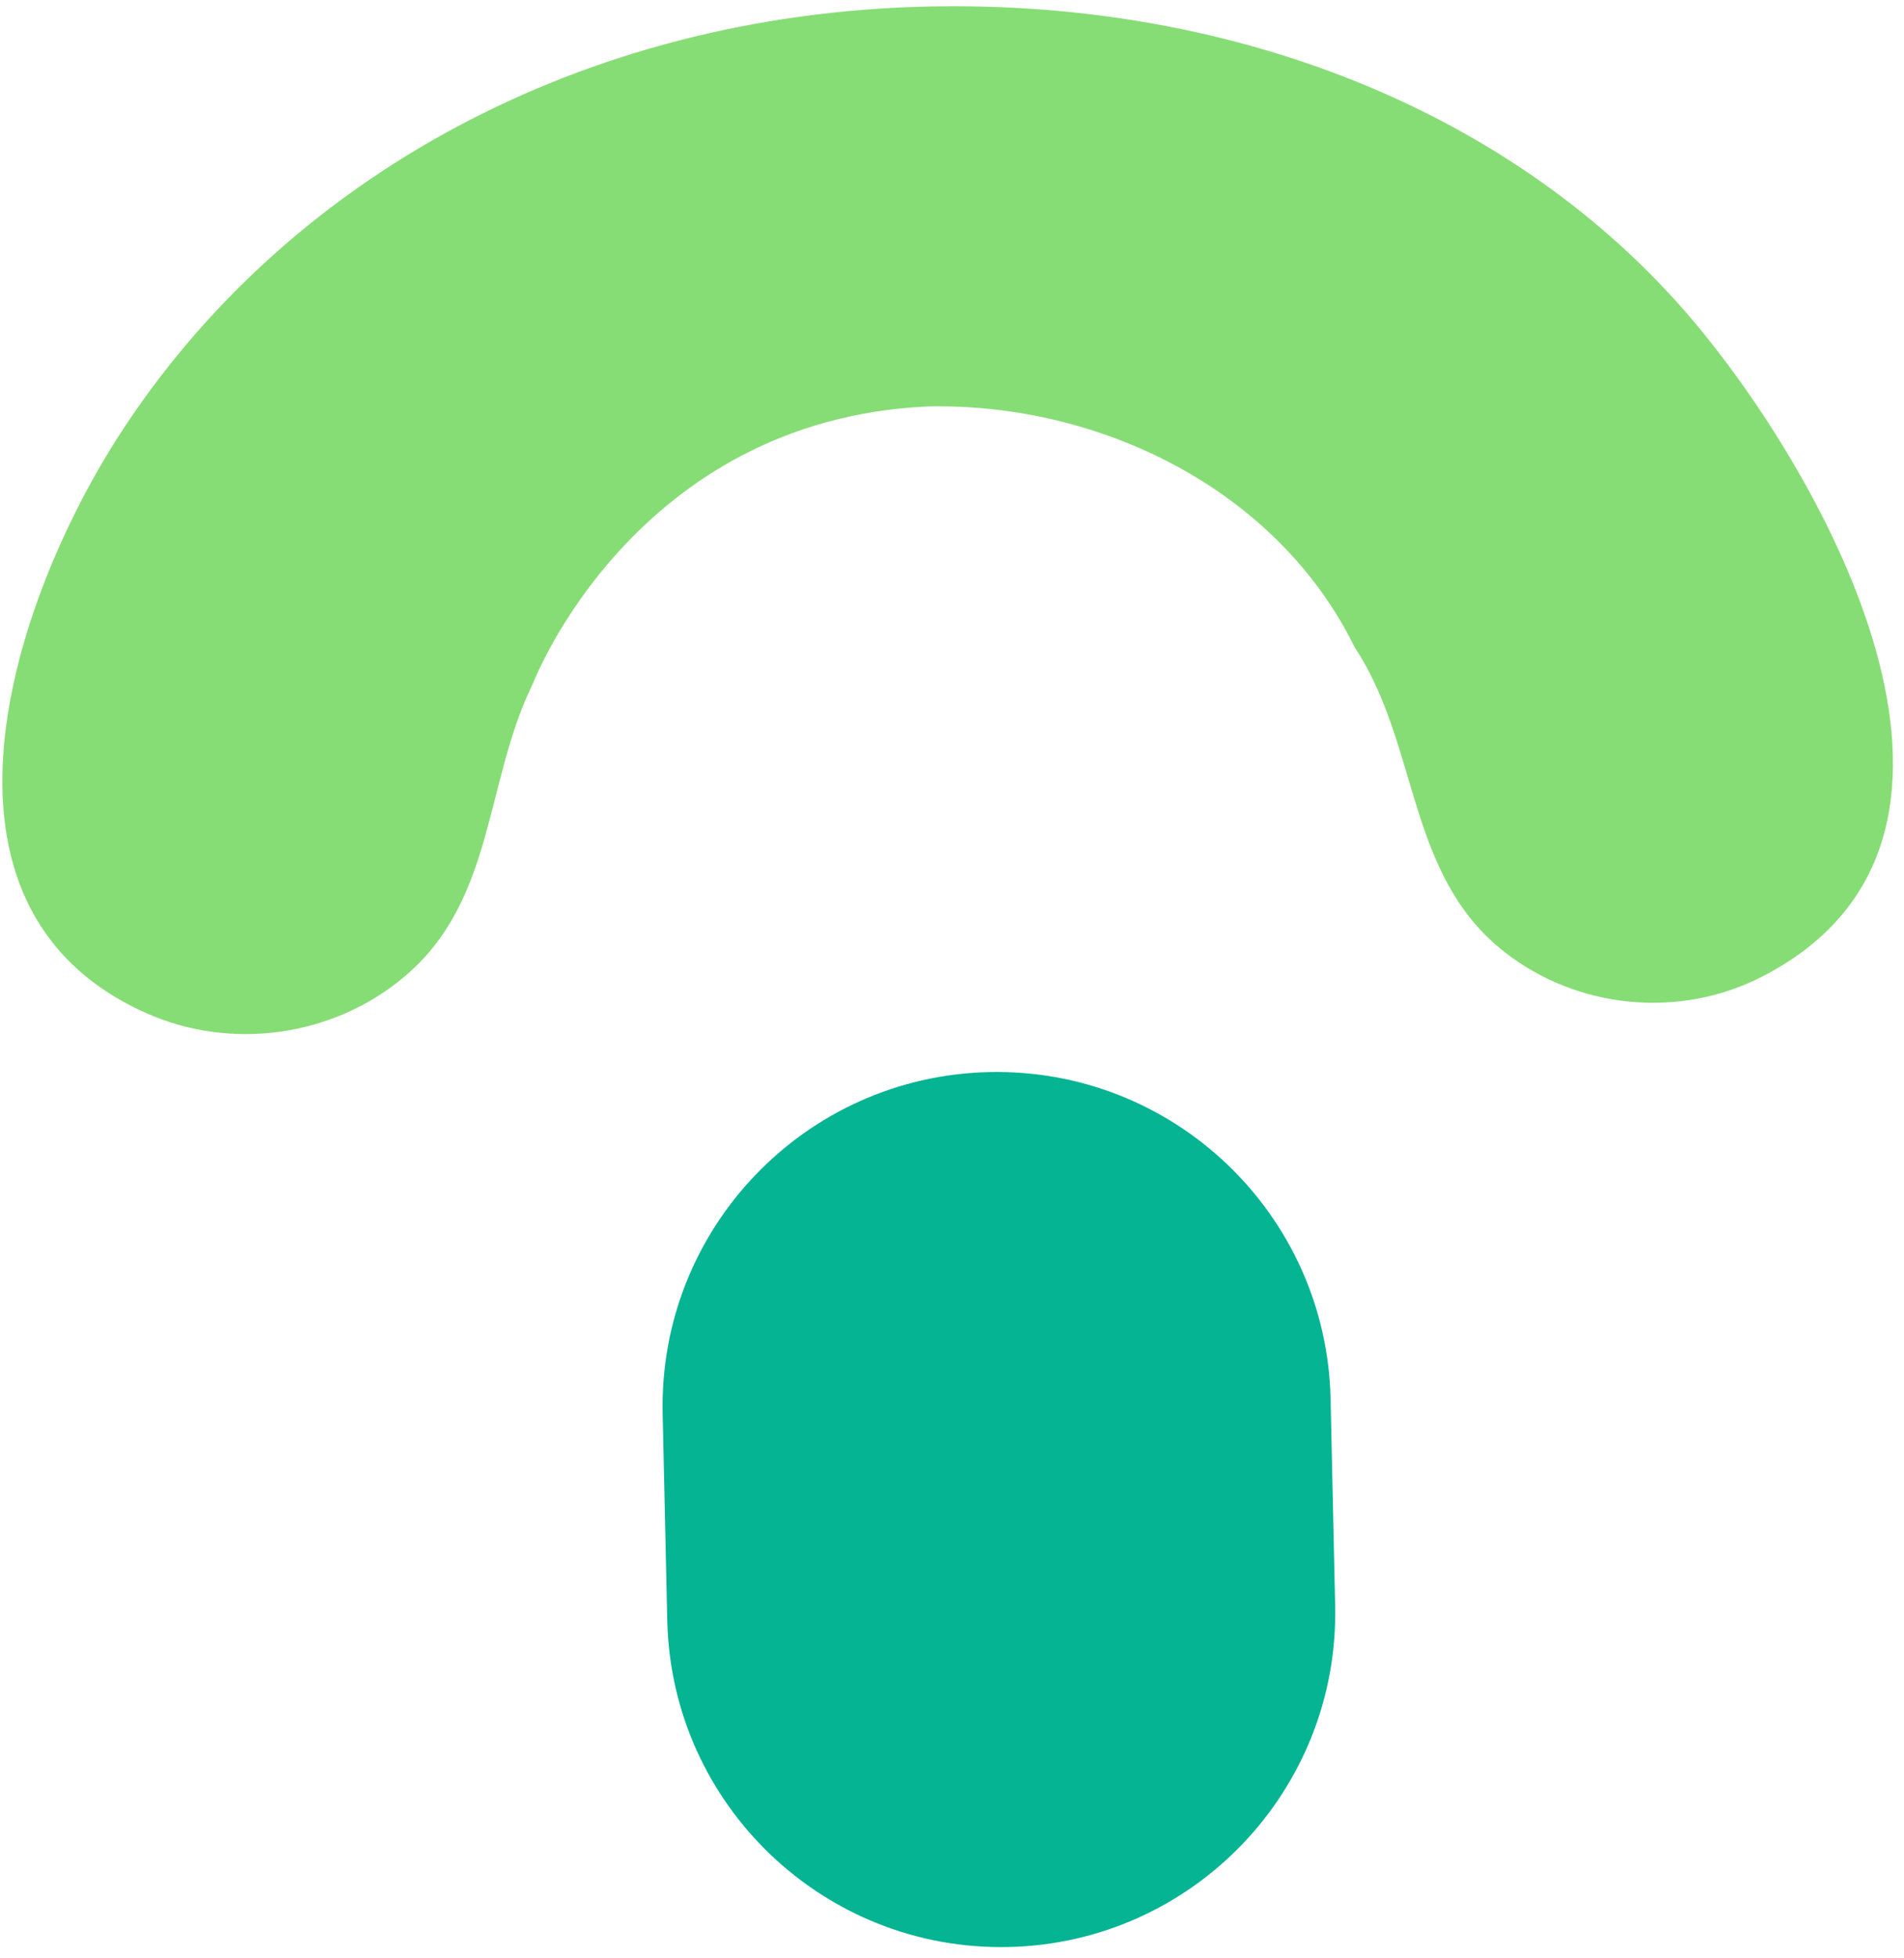
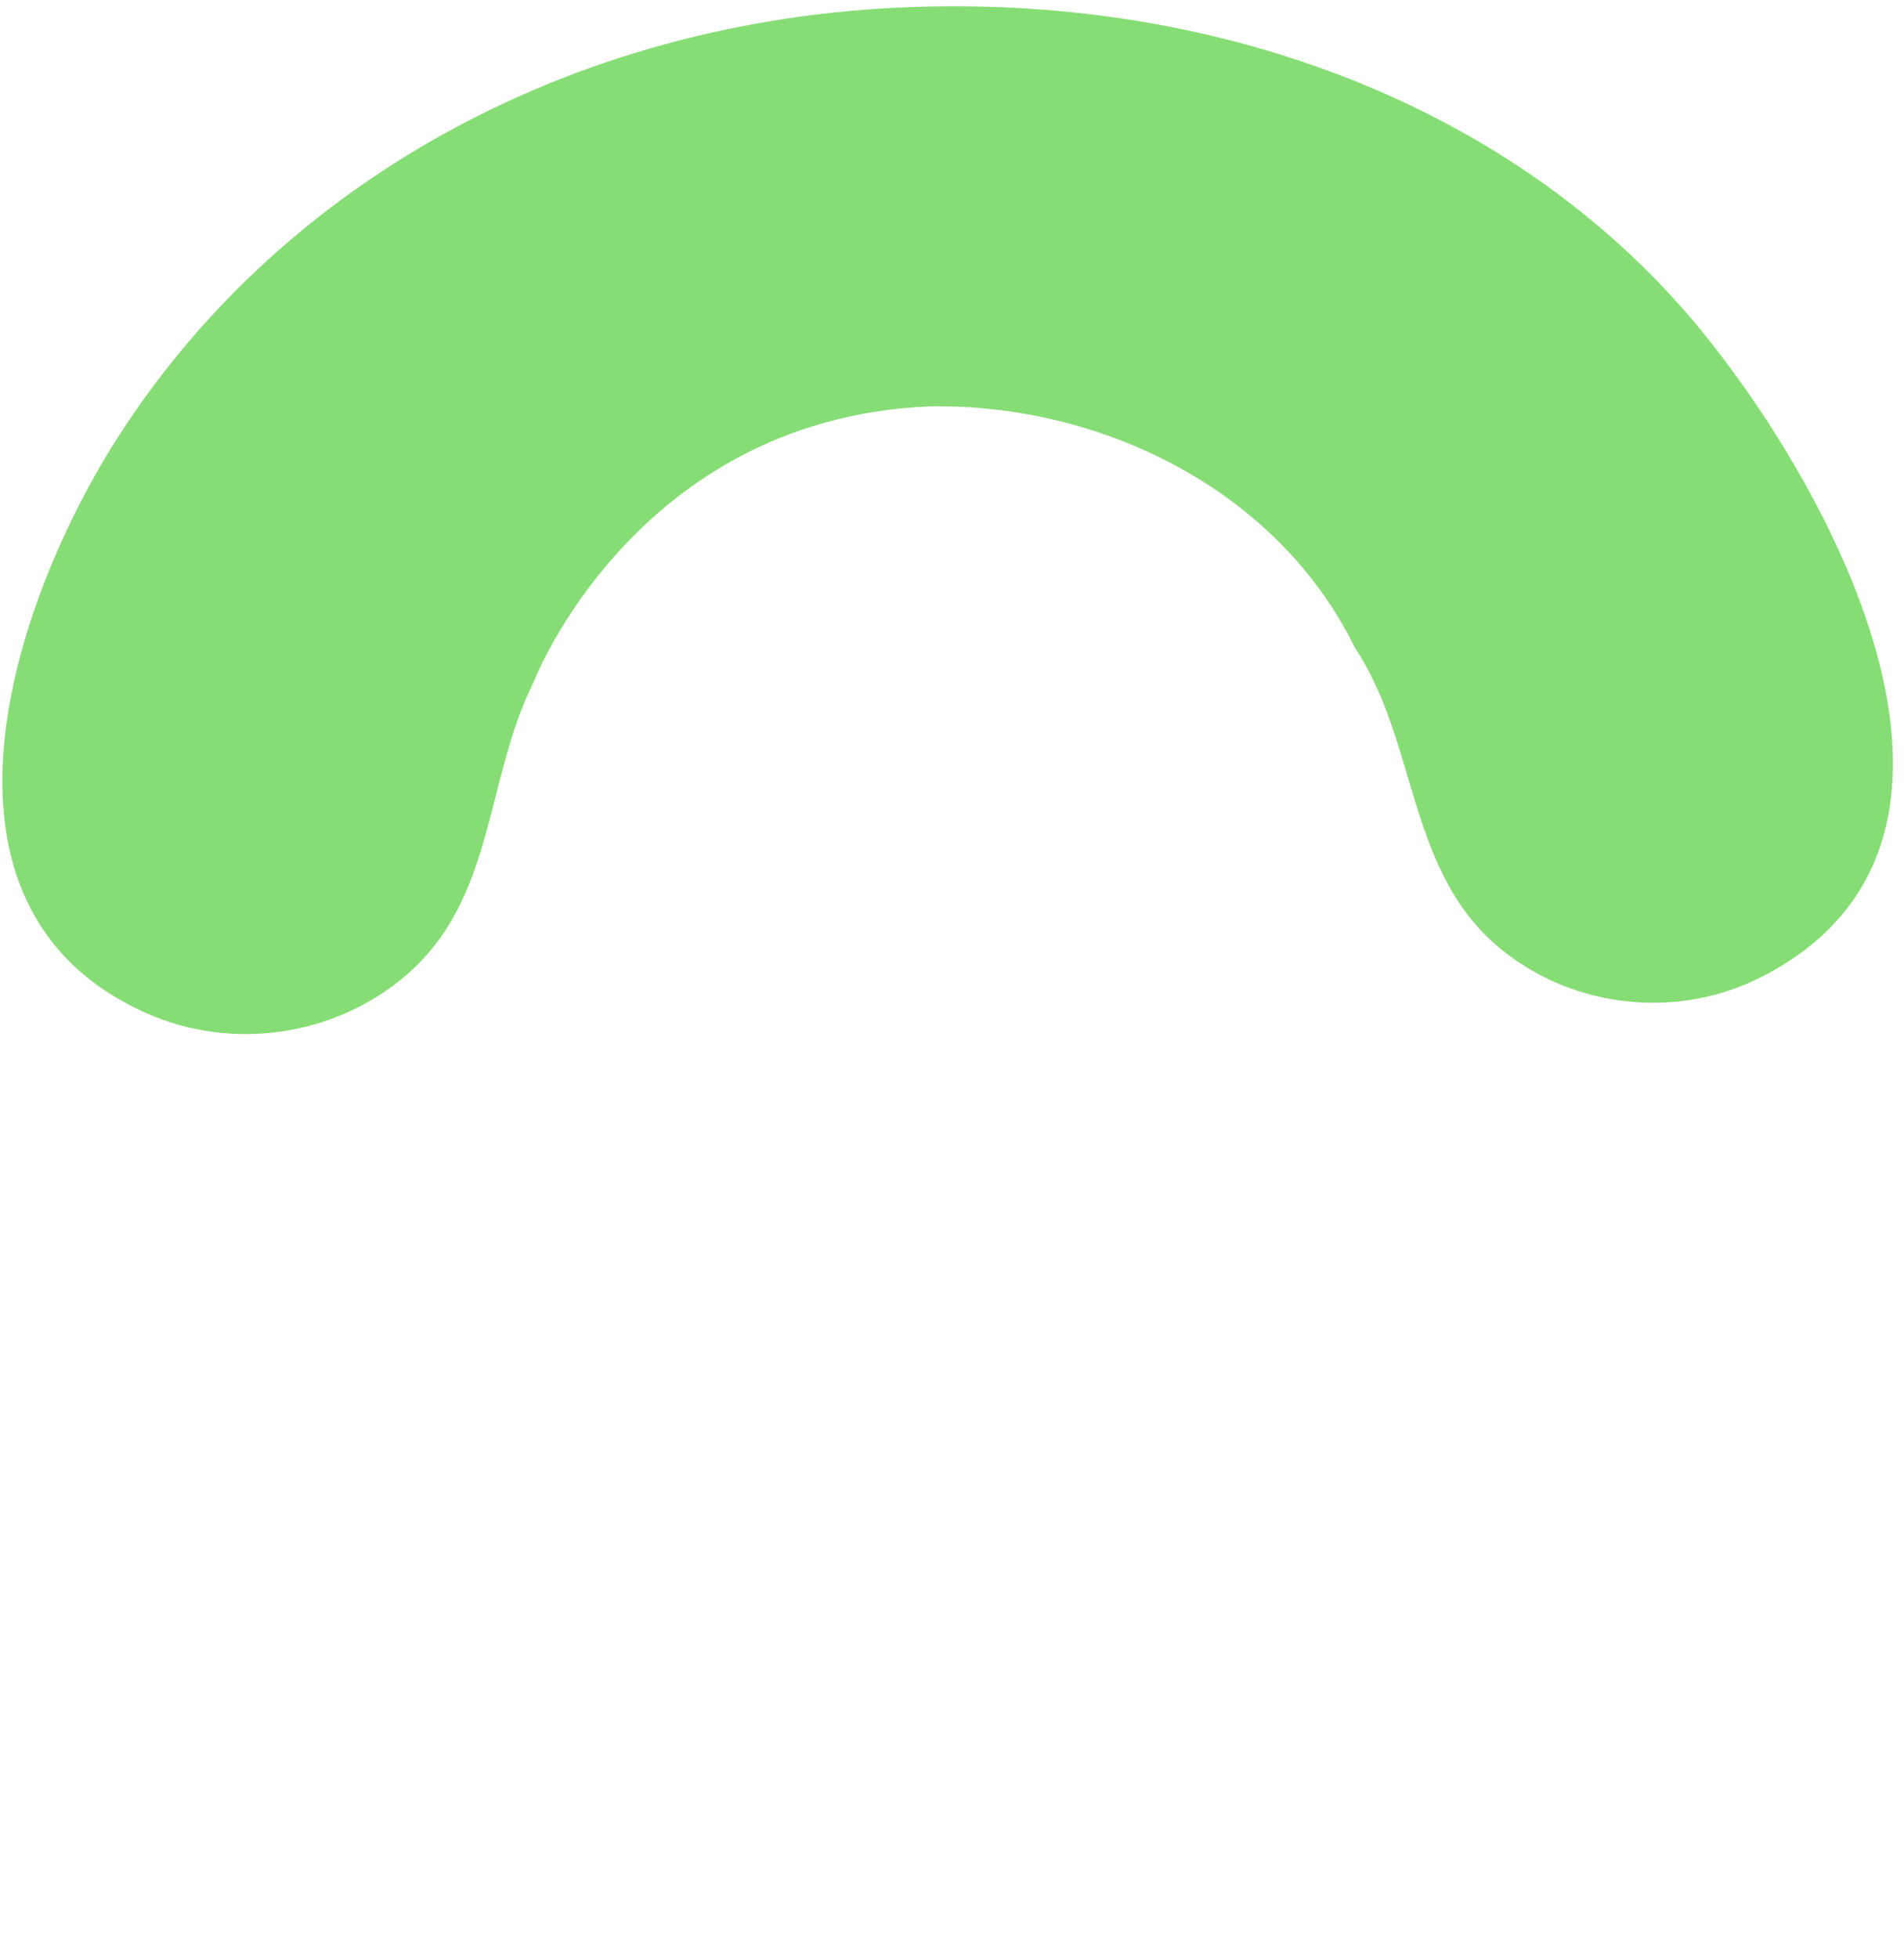
<svg xmlns="http://www.w3.org/2000/svg" width="143" height="147" viewBox="0 0 143 147" fill="none">
  <path fill-rule="evenodd" clip-rule="evenodd" d="M69.668 0.491C43.762 1.064 21.503 13.3 9.019 32.571C0.986 44.968 -6.849 68.089 10.963 76.056C17.363 78.918 25.062 77.842 30.427 73.283C37.193 67.534 36.379 58.719 40.041 51.282C40.041 51.282 47.608 31.527 69.685 30.516C82.475 30.233 95.873 36.64 101.75 48.611C106.624 55.977 105.602 65.714 113.018 71.493C118.504 75.768 126.126 76.496 132.297 73.347C152.102 63.241 137.602 36.855 127.814 24.864C114.673 8.754 93.194 -0.03 69.668 0.491Z" fill="#87DD75" />
  <g clip-path="url(#clip0_9502_8020)">
    <g clip-path="url(#clip1_9502_8020)">
      <g clip-path="url(#clip2_9502_8020)">
-         <path d="M50.114 121.652C50.42 135.504 61.898 146.485 75.75 146.179C89.602 145.872 100.583 134.395 100.276 120.543L99.933 105.016C99.626 91.164 88.149 80.184 74.297 80.49C60.445 80.796 49.464 92.274 49.77 106.126L50.114 121.652Z" fill="#04B492" />
+         <path d="M50.114 121.652C50.42 135.504 61.898 146.485 75.75 146.179C89.602 145.872 100.583 134.395 100.276 120.543L99.933 105.016C99.626 91.164 88.149 80.184 74.297 80.49C60.445 80.796 49.464 92.274 49.77 106.126Z" fill="#04B492" />
      </g>
    </g>
  </g>
  <defs>
    <clipPath id="clip0_9502_8020">
-       <rect width="51" height="66" fill="white" transform="translate(48.676 80.975) rotate(-1.267)" />
-     </clipPath>
+       </clipPath>
    <clipPath id="clip1_9502_8020">
-       <rect width="51" height="66" fill="white" transform="translate(48.676 80.975) rotate(-1.267)" />
-     </clipPath>
+       </clipPath>
    <clipPath id="clip2_9502_8020">
-       <rect width="51" height="66" fill="white" transform="translate(48.676 80.975) rotate(-1.267)" />
-     </clipPath>
+       </clipPath>
  </defs>
</svg>